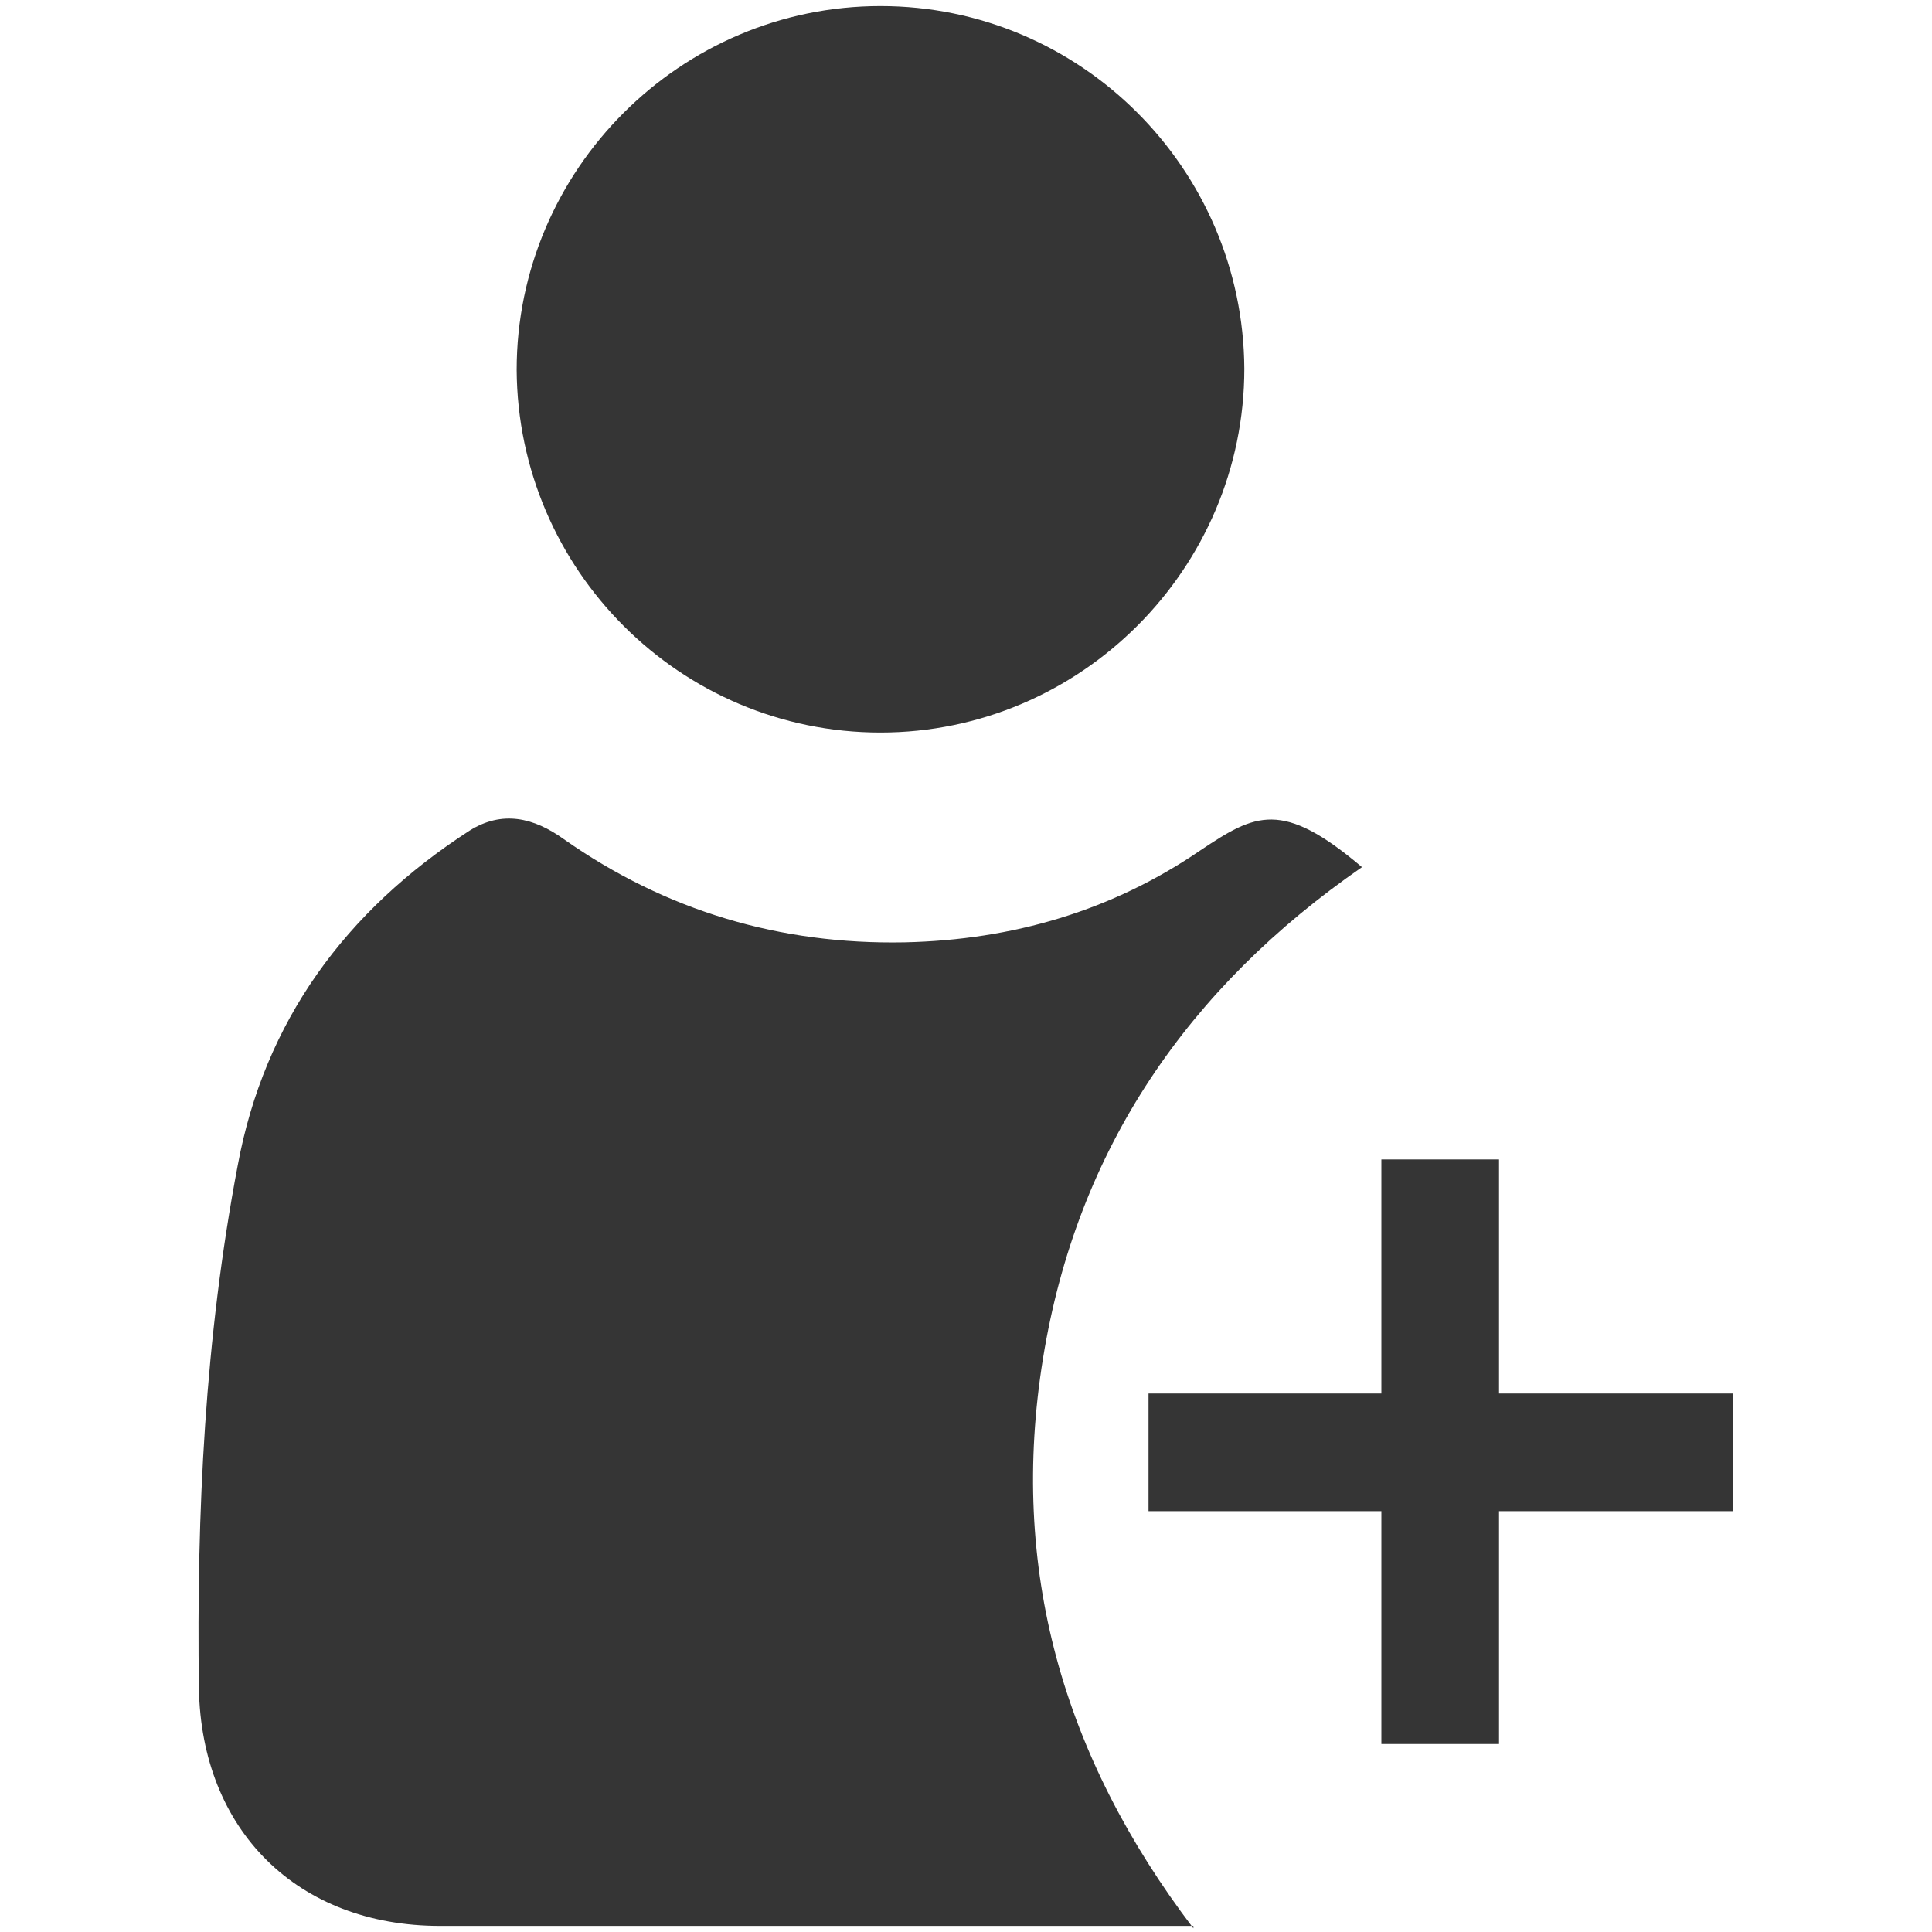
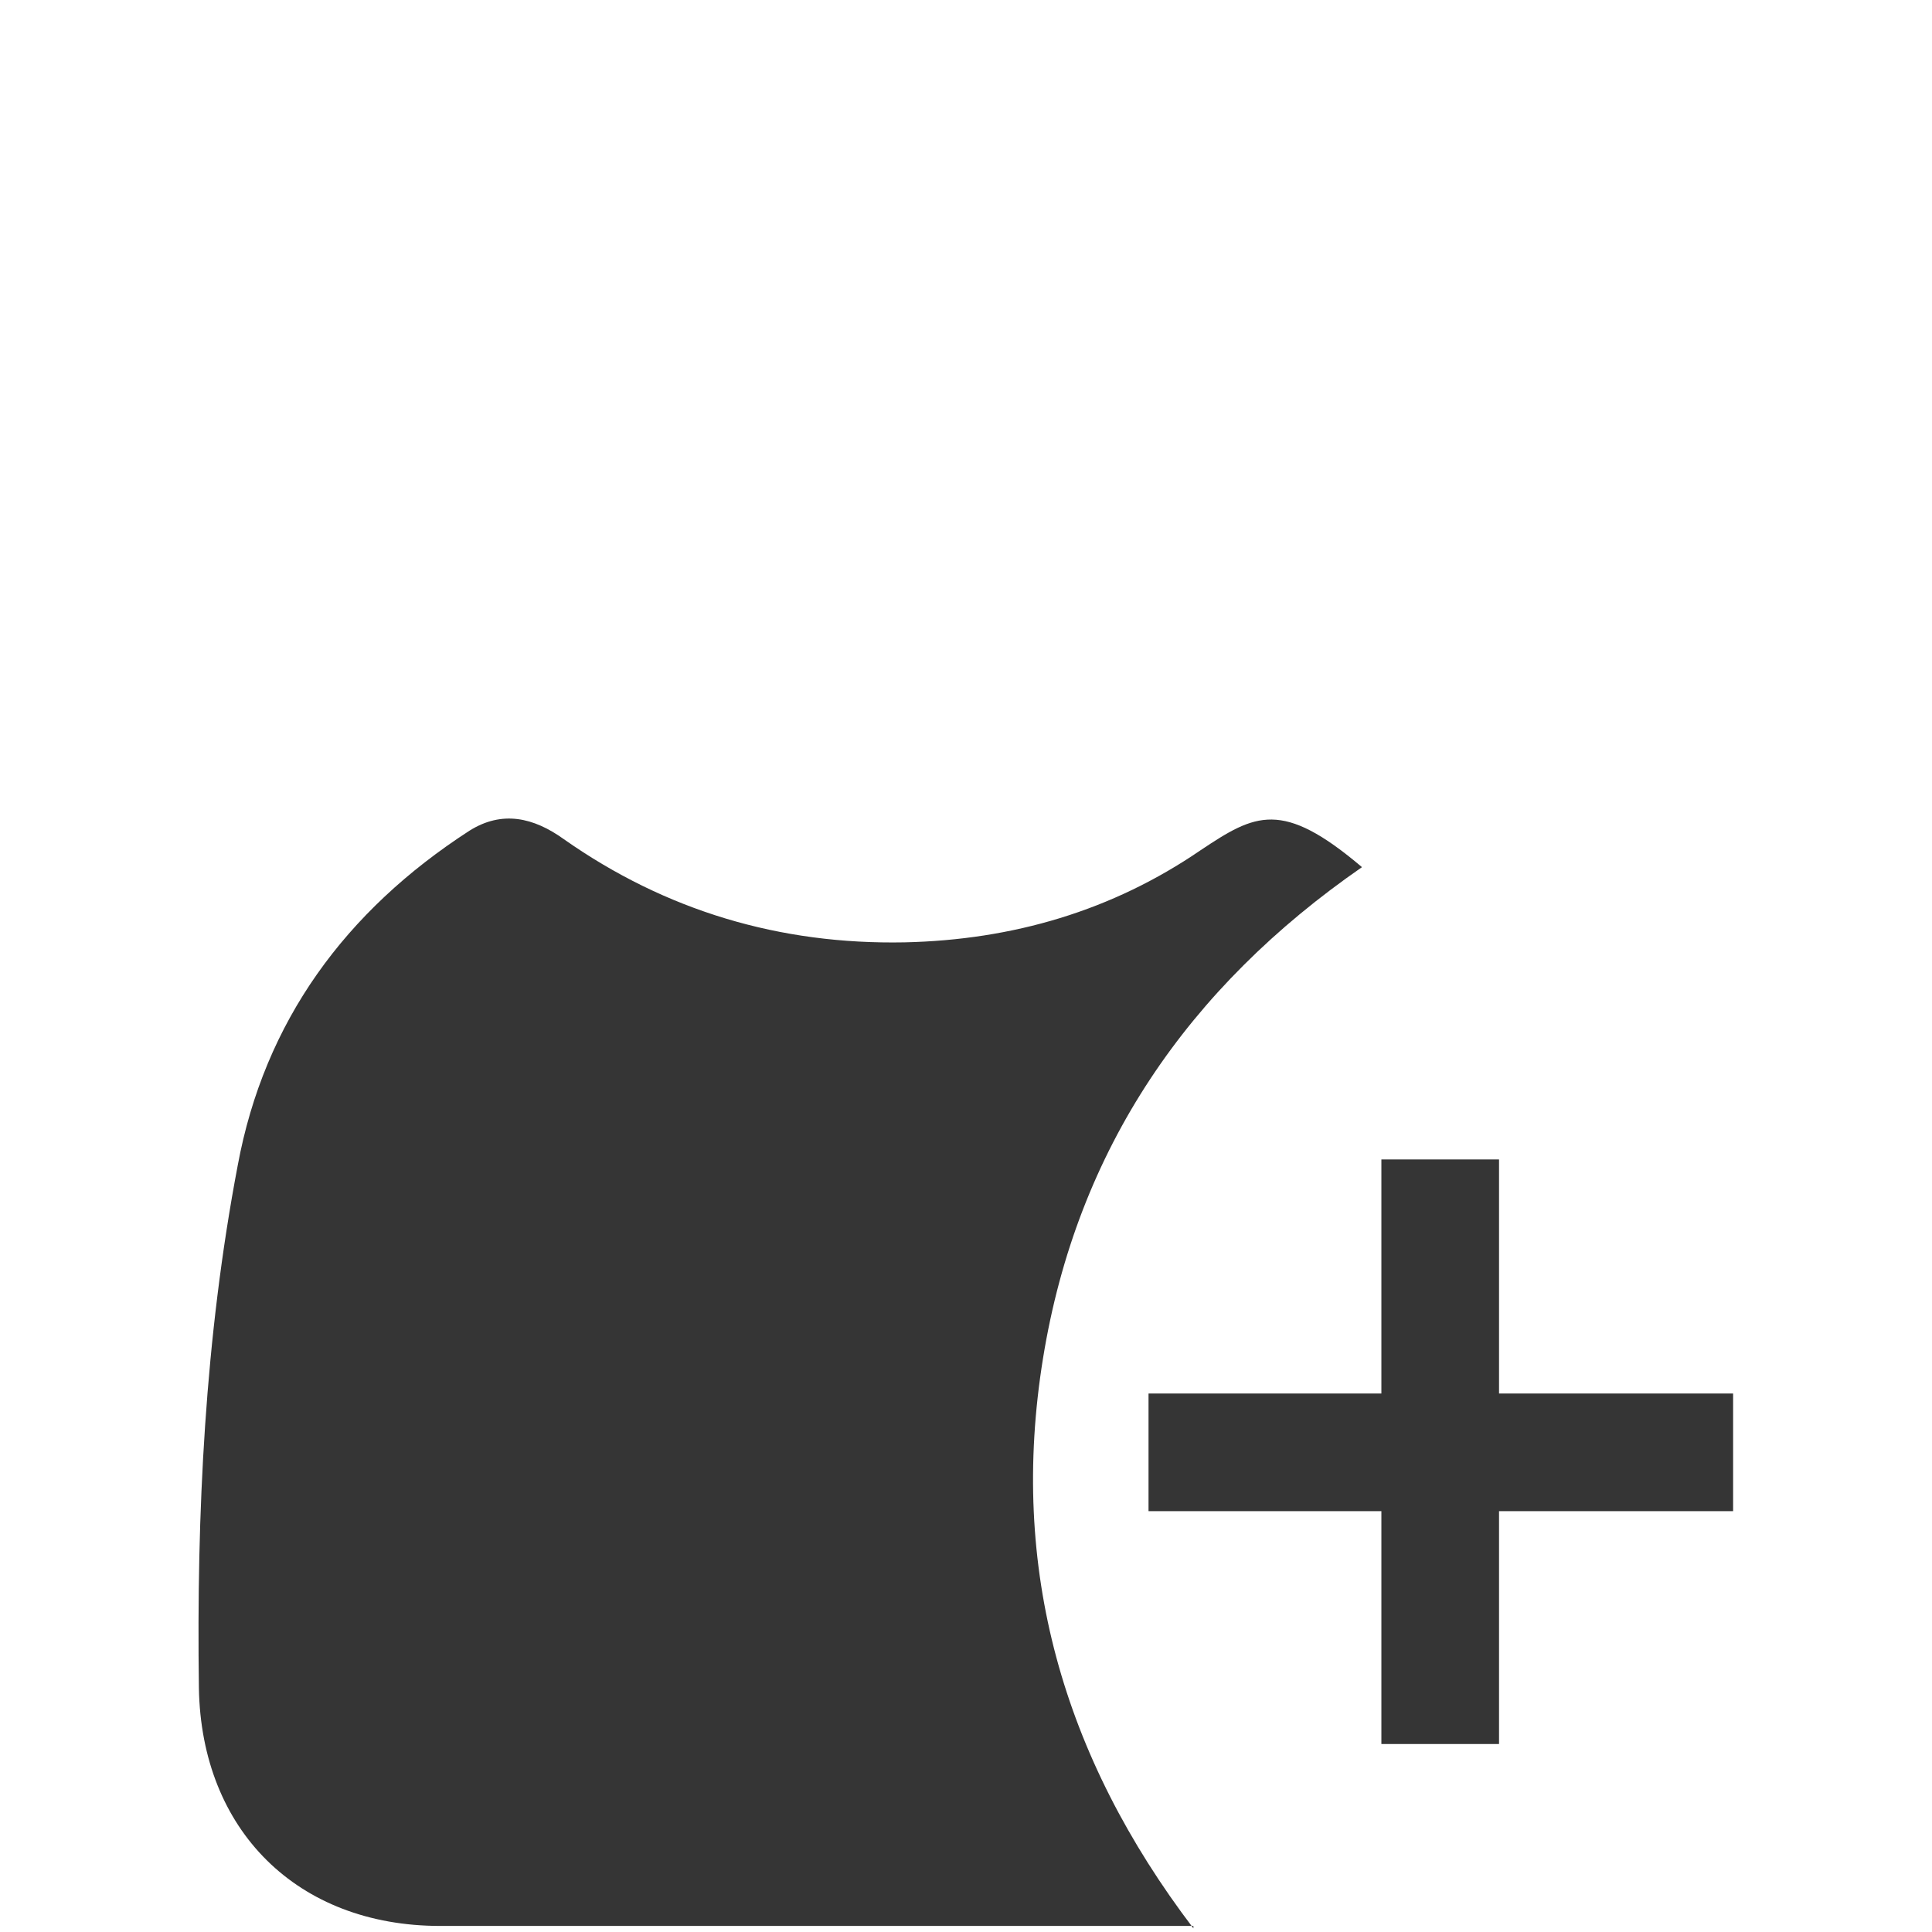
<svg xmlns="http://www.w3.org/2000/svg" id="Layer_1" data-name="Layer 1" viewBox="0 0 15.93 15.93">
  <defs>
    <style>
      .cls-1 {
        fill: #353535;
      }
    </style>
  </defs>
  <path class="cls-1" d="M9.84,15.88h-3.07c-1.05,0-2.1,0-3.14,0-1.18,0-1.97-.79-1.99-1.96-.02-1.45.05-2.89.32-4.31.22-1.19.89-2.1,1.91-2.76.27-.17.53-.11.78.07.84.59,1.78.87,2.81.85.89-.02,1.71-.26,2.44-.76.45-.3.67-.42,1.33.14-1.43.99-2.35,2.32-2.63,4.05-.28,1.73.16,3.28,1.24,4.7Z" />
-   <path class="cls-1" d="M7.26,6.04c-1.65,0-2.99-1.34-3-2.99,0-1.65,1.35-3,3-3,1.65,0,2.99,1.34,3,2.99,0,1.65-1.35,3-3,3Z" />
  <polygon class="cls-1" points="14.29 11.49 12.36 11.49 12.36 9.56 11.39 9.56 11.39 11.49 9.47 11.49 9.47 12.46 11.39 12.46 11.39 14.38 12.36 14.38 12.36 12.46 14.29 12.46 14.29 11.49" />
</svg>